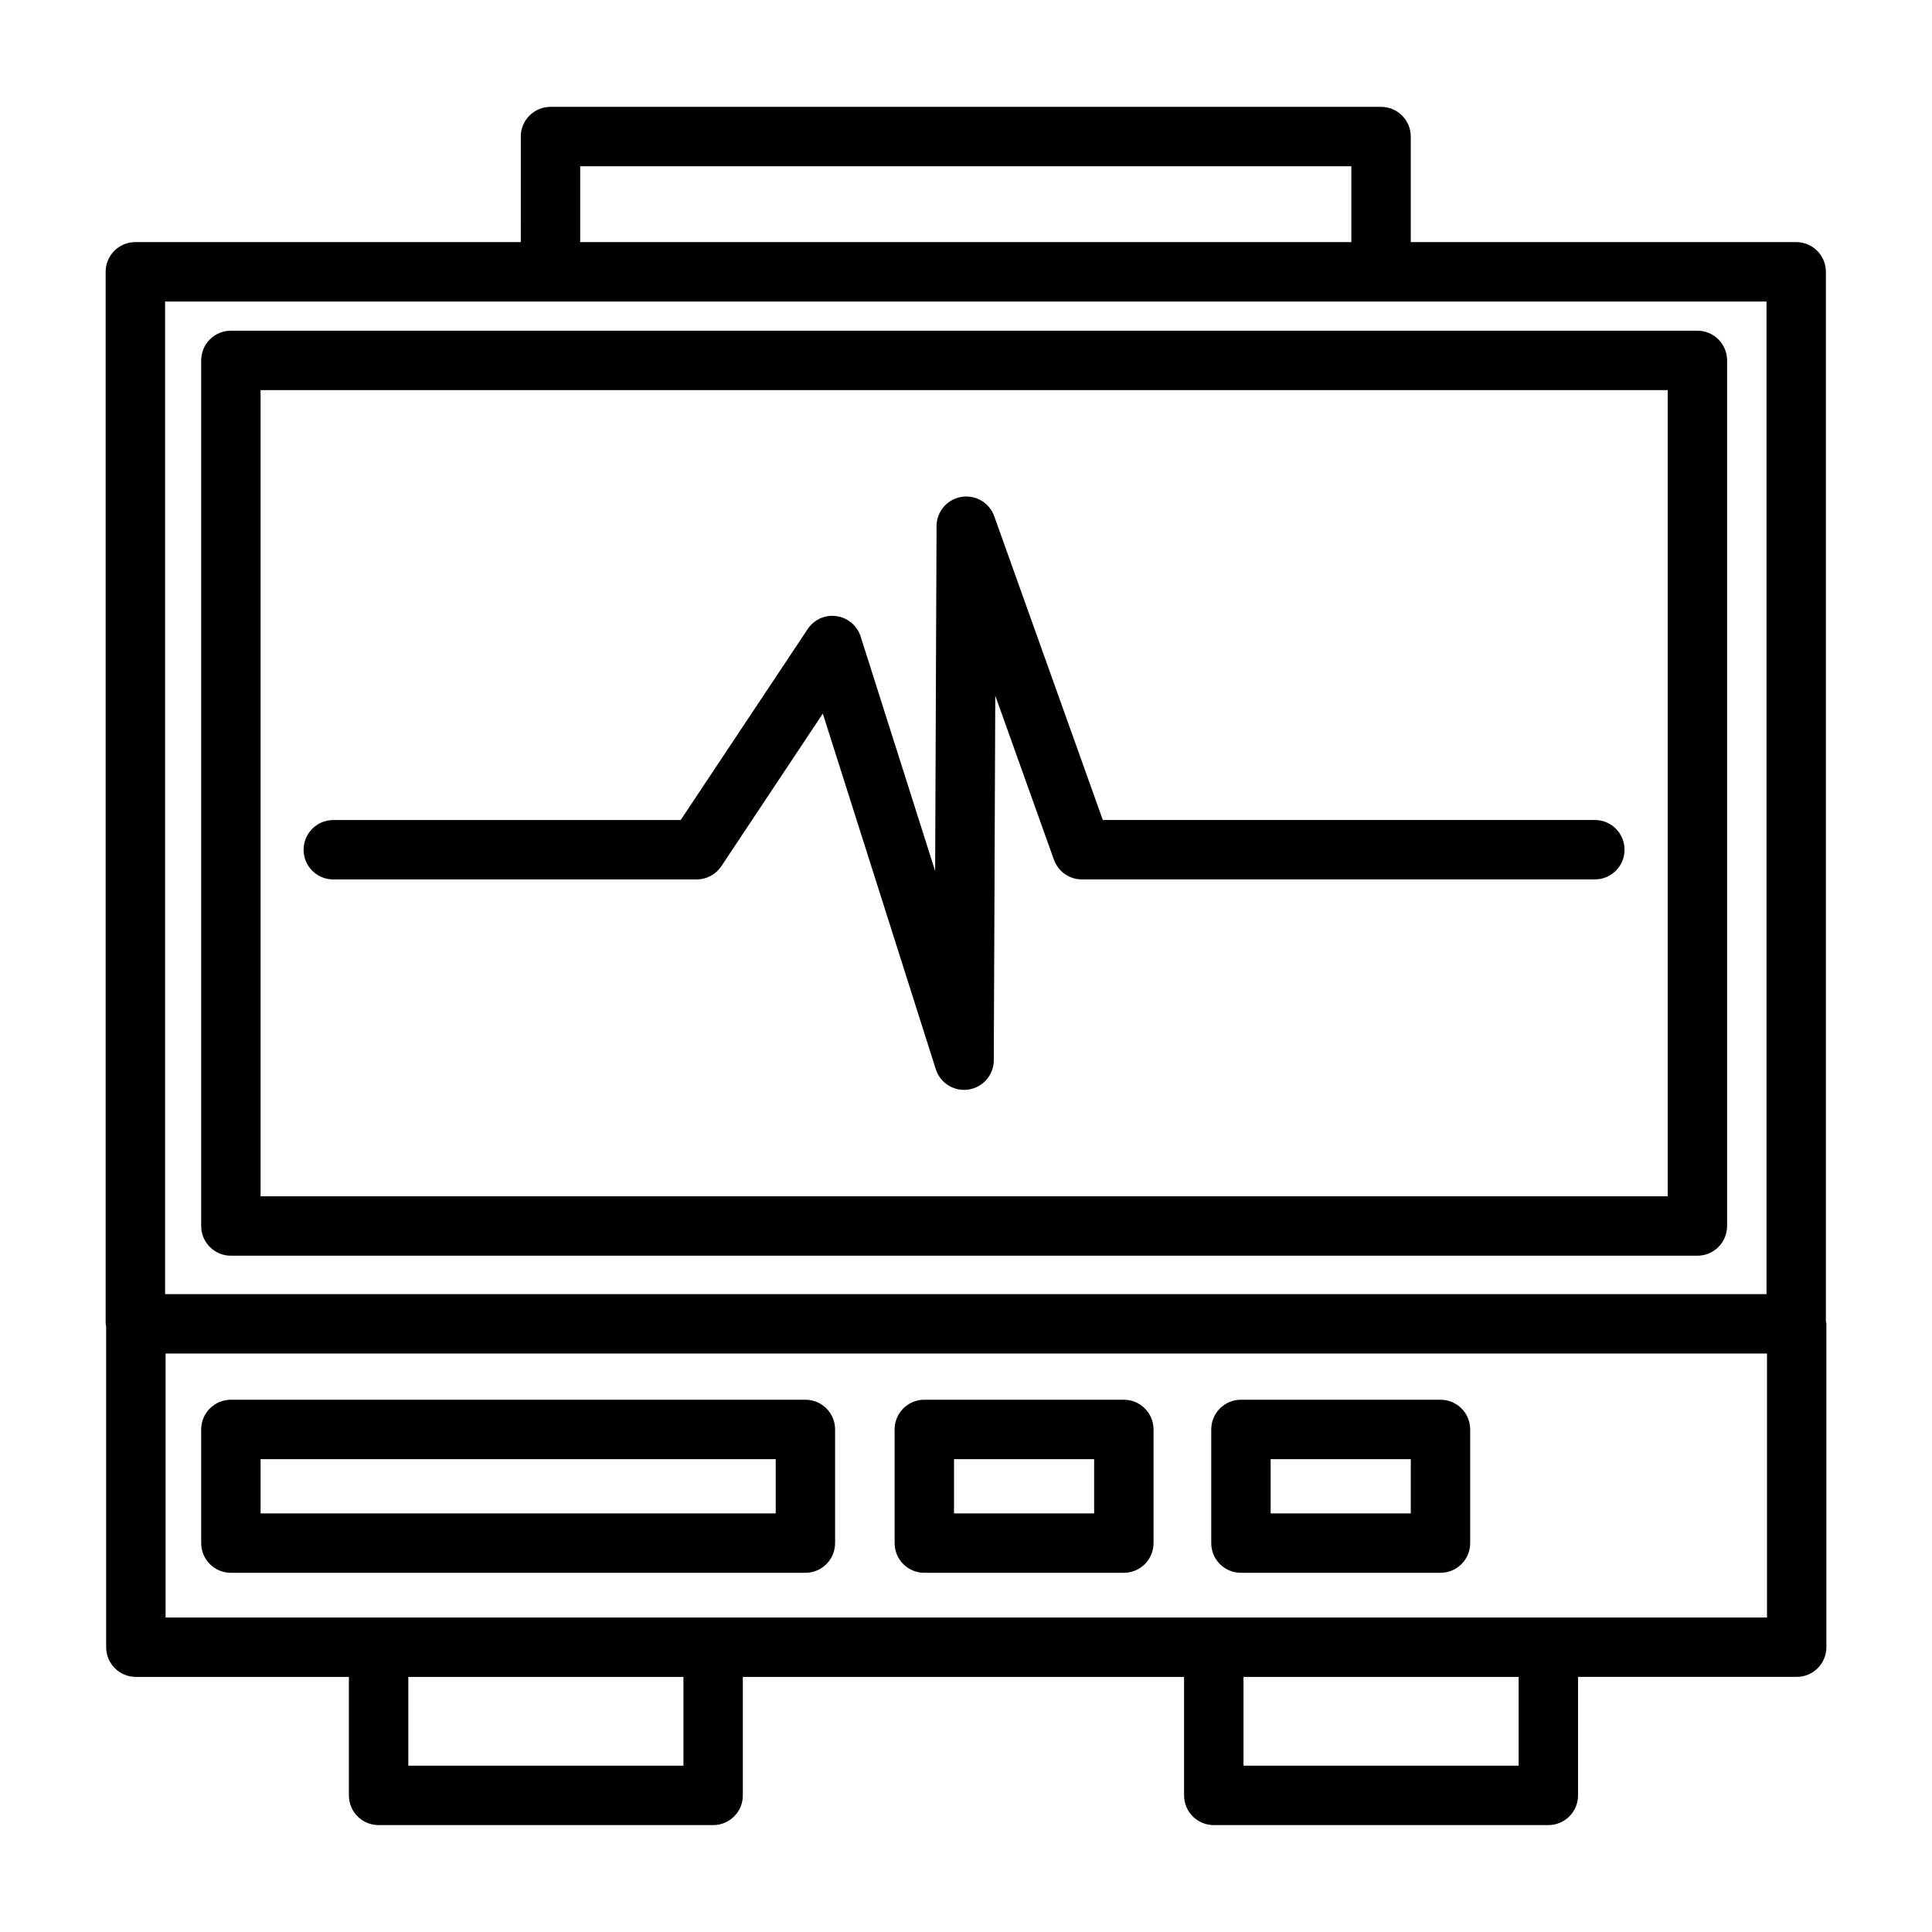
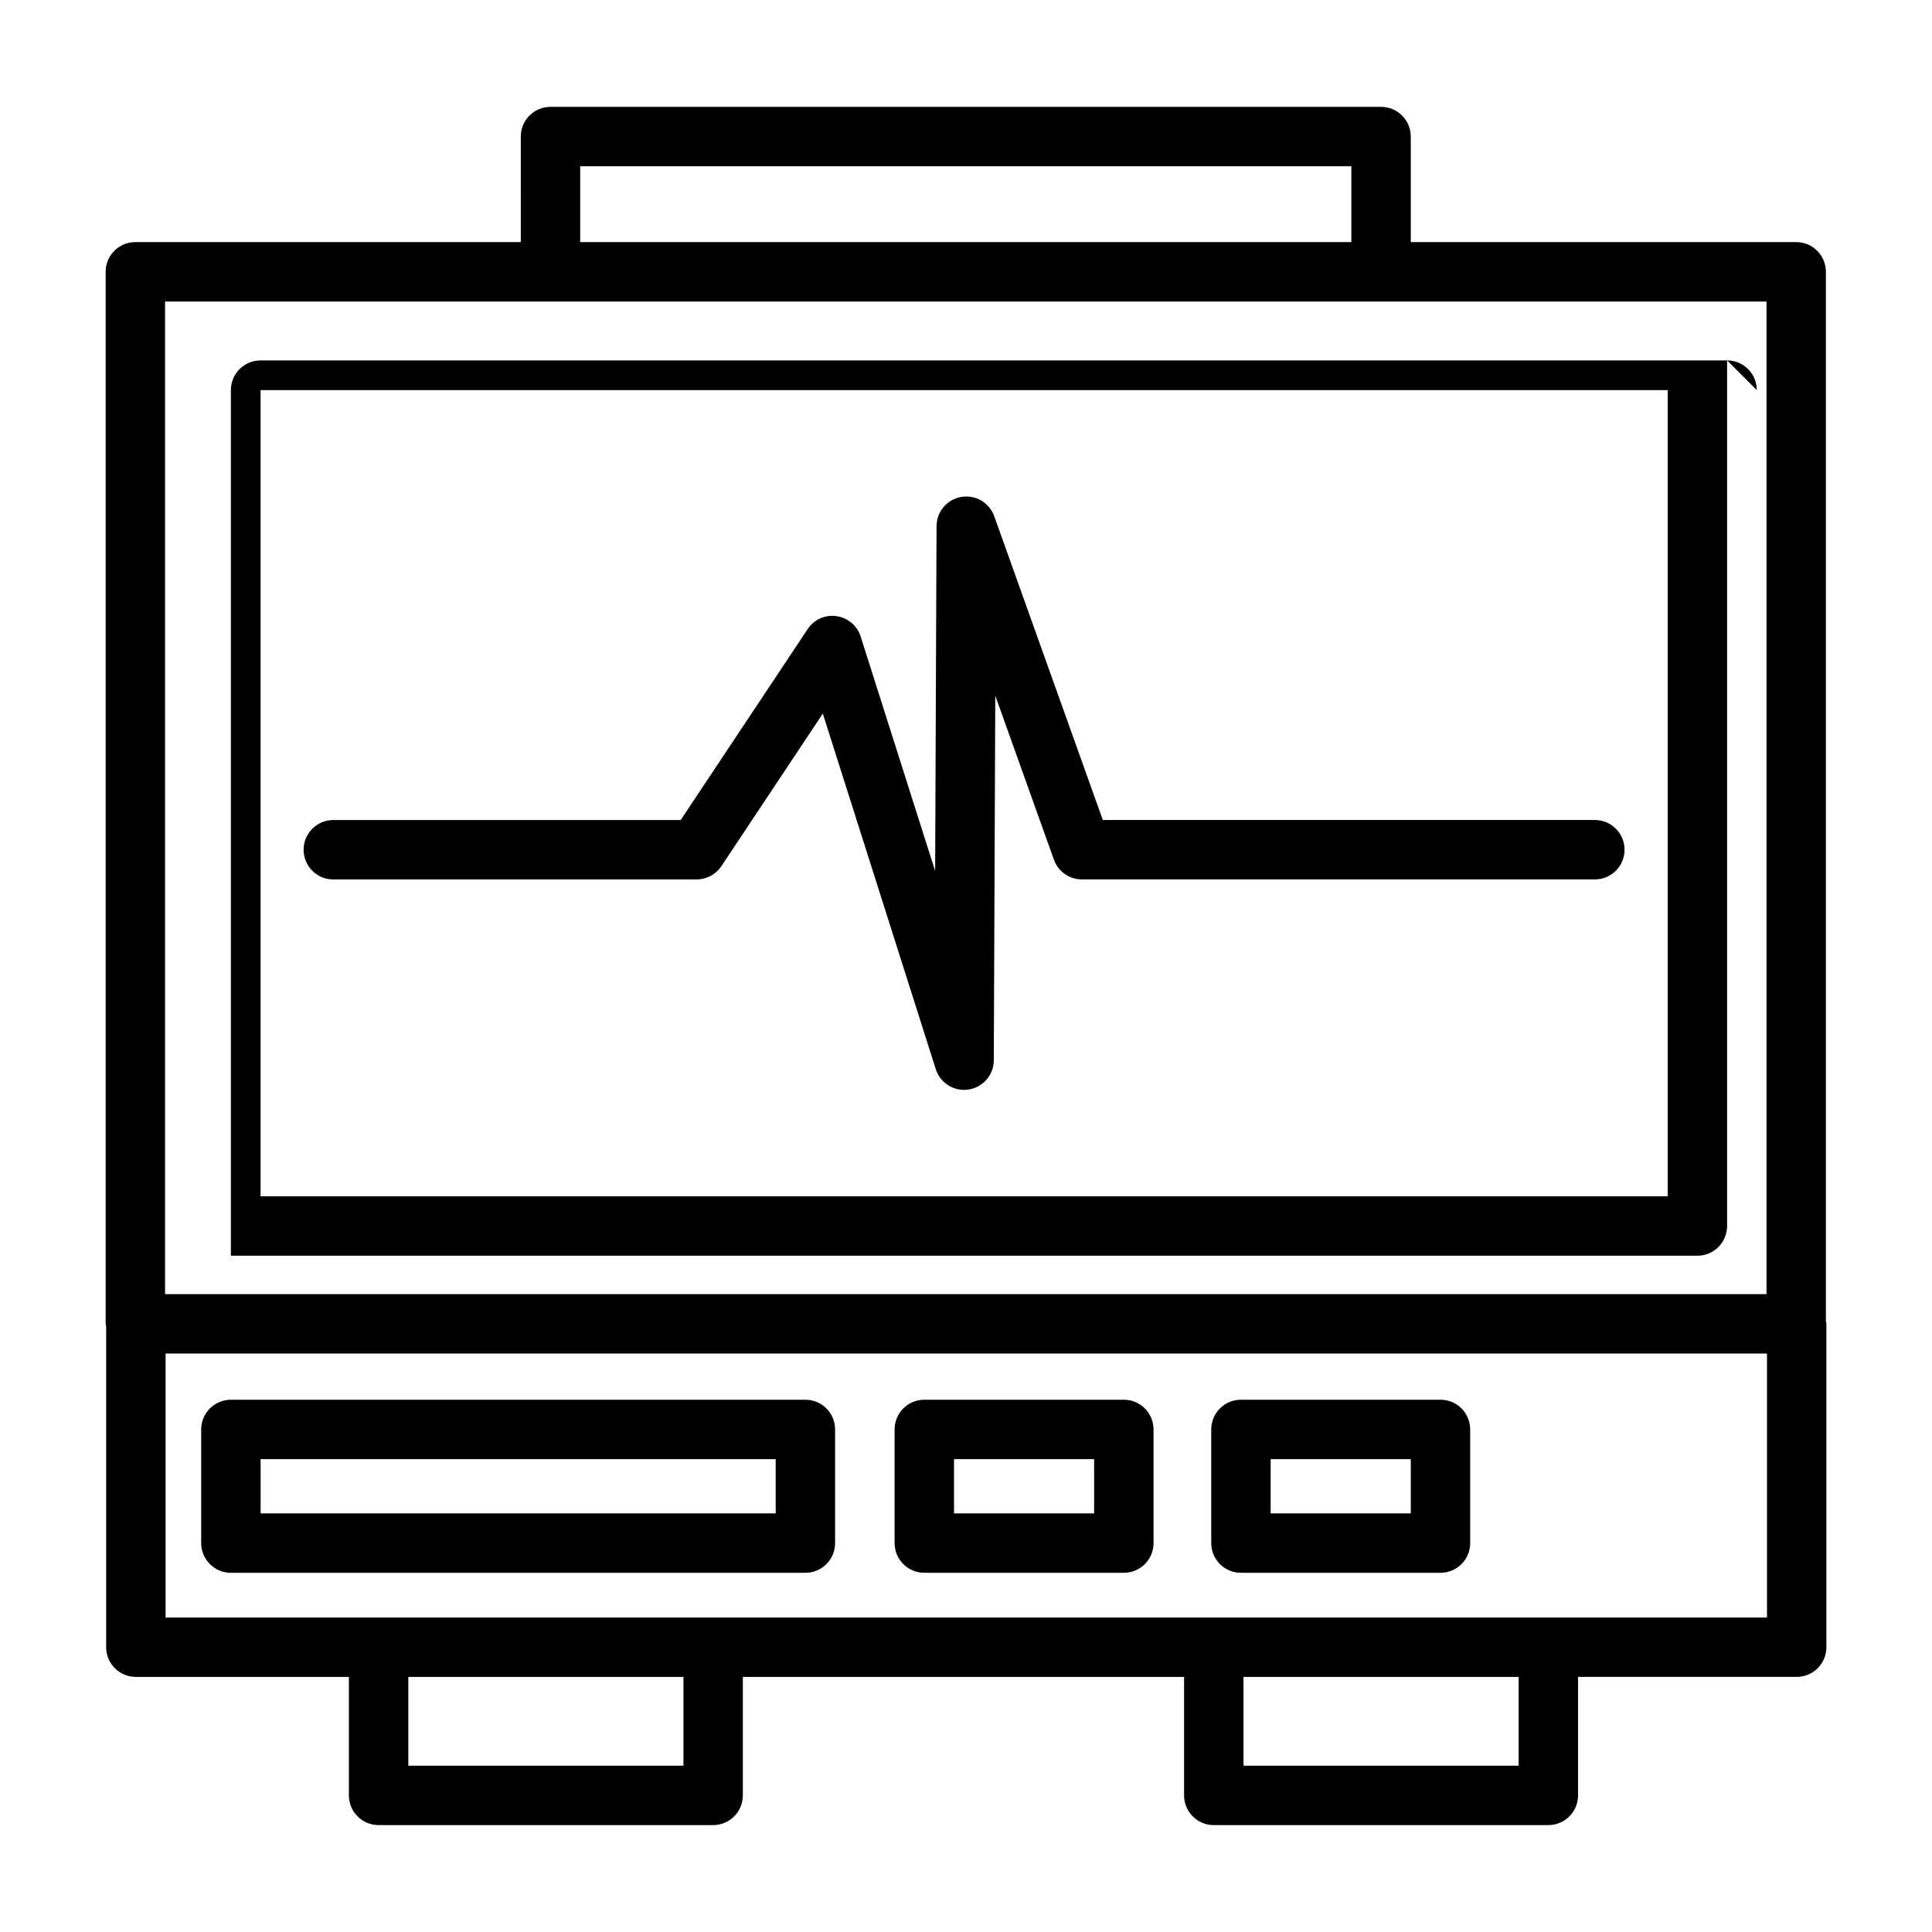
<svg xmlns="http://www.w3.org/2000/svg" fill="#000000" width="800px" height="800px" version="1.1" viewBox="144 144 512 512">
-   <path d="m224.46 369.19c0-4.352 3.523-7.871 7.871-7.871h92.059l33.641-50.594c1.672-2.519 4.613-3.898 7.648-3.438 3 0.422 5.488 2.519 6.406 5.41l19.738 62.121 0.371-91.398c0.016-3.82 2.773-7.082 6.543-7.727 3.824-0.637 7.457 1.516 8.742 5.106l28.781 80.512h130.39c4.348 0 7.871 3.519 7.871 7.871 0 4.352-3.523 7.871-7.871 7.871h-135.94c-3.324 0-6.293-2.09-7.41-5.219l-15.543-43.48-0.391 96.633c-0.016 3.875-2.852 7.164-6.68 7.75-0.402 0.062-0.805 0.094-1.195 0.094-3.383 0-6.445-2.184-7.5-5.488l-29.938-94.234-26.887 40.438c-1.457 2.191-3.918 3.512-6.555 3.512l-96.285 0.004c-4.348 0-7.871-3.519-7.871-7.871zm403.55 125.64v85.691c0 4.352-3.523 7.871-7.871 7.871h-57.941v31.402c0 4.352-3.523 7.871-7.871 7.871l-88.664 0.004c-4.348 0-7.871-3.519-7.871-7.871v-31.402h-116.93v31.402c0 4.352-3.523 7.871-7.871 7.871h-88.66c-4.348 0-7.871-3.519-7.871-7.871v-31.402h-56.457c-4.348 0-7.871-3.519-7.871-7.871v-85.047c-0.02-0.227-0.129-0.418-0.129-0.648l-0.004-278.8c0-4.352 3.523-7.871 7.871-7.871h102.14l0.004-27.969c0-4.352 3.523-7.871 7.871-7.871h220.11c4.348 0 7.871 3.519 7.871 7.871v27.969h102.14c4.348 0 7.871 3.519 7.871 7.871v278.15c0.02 0.227 0.133 0.418 0.133 0.648zm-330.25-286.67h204.36v-20.094h-204.36zm-110.01 278.8h424.39v-263.05h-424.39zm137.37 101.44h-72.914v23.531h72.914zm221.34 0h-72.918v23.531h72.918zm65.812-85.695h-424.39v69.949h424.39zm-10.574-263.19v229.39c0 4.352-3.523 7.871-7.871 7.871h-388.64c-4.348 0-7.871-3.519-7.871-7.871v-229.39c0-4.352 3.523-7.871 7.871-7.871h388.64c4.348-0.004 7.871 3.519 7.871 7.871zm-15.742 7.871h-372.9v213.64h372.9zm-388.64 305.55v-30.121c0-4.352 3.523-7.871 7.871-7.871h152.25c4.348 0 7.871 3.519 7.871 7.871v30.121c0 4.352-3.523 7.871-7.871 7.871h-152.25c-4.348 0-7.871-3.519-7.871-7.871zm15.746-7.871h136.51v-14.375h-136.51zm251.93 7.871v-30.121c0-4.352 3.523-7.871 7.871-7.871h52.879c4.348 0 7.871 3.519 7.871 7.871v30.121c0 4.352-3.523 7.871-7.871 7.871h-52.879c-4.344 0-7.871-3.519-7.871-7.871zm15.746-7.871h37.133v-14.375h-37.133zm-99.656 7.871v-30.121c0-4.352 3.523-7.871 7.871-7.871h52.875c4.348 0 7.871 3.519 7.871 7.871v30.121c0 4.352-3.523 7.871-7.871 7.871h-52.875c-4.344 0-7.871-3.519-7.871-7.871zm15.746-7.871h37.129v-14.375h-37.129z" />
+   <path d="m224.46 369.19c0-4.352 3.523-7.871 7.871-7.871h92.059l33.641-50.594c1.672-2.519 4.613-3.898 7.648-3.438 3 0.422 5.488 2.519 6.406 5.41l19.738 62.121 0.371-91.398c0.016-3.82 2.773-7.082 6.543-7.727 3.824-0.637 7.457 1.516 8.742 5.106l28.781 80.512h130.39c4.348 0 7.871 3.519 7.871 7.871 0 4.352-3.523 7.871-7.871 7.871h-135.94c-3.324 0-6.293-2.09-7.41-5.219l-15.543-43.48-0.391 96.633c-0.016 3.875-2.852 7.164-6.68 7.75-0.402 0.062-0.805 0.094-1.195 0.094-3.383 0-6.445-2.184-7.5-5.488l-29.938-94.234-26.887 40.438c-1.457 2.191-3.918 3.512-6.555 3.512l-96.285 0.004c-4.348 0-7.871-3.519-7.871-7.871zm403.55 125.64v85.691c0 4.352-3.523 7.871-7.871 7.871h-57.941v31.402c0 4.352-3.523 7.871-7.871 7.871l-88.664 0.004c-4.348 0-7.871-3.519-7.871-7.871v-31.402h-116.93v31.402c0 4.352-3.523 7.871-7.871 7.871h-88.66c-4.348 0-7.871-3.519-7.871-7.871v-31.402h-56.457c-4.348 0-7.871-3.519-7.871-7.871v-85.047c-0.02-0.227-0.129-0.418-0.129-0.648l-0.004-278.8c0-4.352 3.523-7.871 7.871-7.871h102.14l0.004-27.969c0-4.352 3.523-7.871 7.871-7.871h220.11c4.348 0 7.871 3.519 7.871 7.871v27.969h102.14c4.348 0 7.871 3.519 7.871 7.871v278.15c0.02 0.227 0.133 0.418 0.133 0.648zm-330.25-286.67h204.36v-20.094h-204.36zm-110.01 278.8h424.39v-263.05h-424.39zm137.37 101.44h-72.914v23.531h72.914zm221.34 0h-72.918v23.531h72.918zm65.812-85.695h-424.39v69.949h424.39zm-10.574-263.19v229.39c0 4.352-3.523 7.871-7.871 7.871h-388.64v-229.39c0-4.352 3.523-7.871 7.871-7.871h388.64c4.348-0.004 7.871 3.519 7.871 7.871zm-15.742 7.871h-372.9v213.64h372.9zm-388.64 305.55v-30.121c0-4.352 3.523-7.871 7.871-7.871h152.25c4.348 0 7.871 3.519 7.871 7.871v30.121c0 4.352-3.523 7.871-7.871 7.871h-152.25c-4.348 0-7.871-3.519-7.871-7.871zm15.746-7.871h136.51v-14.375h-136.51zm251.93 7.871v-30.121c0-4.352 3.523-7.871 7.871-7.871h52.879c4.348 0 7.871 3.519 7.871 7.871v30.121c0 4.352-3.523 7.871-7.871 7.871h-52.879c-4.344 0-7.871-3.519-7.871-7.871zm15.746-7.871h37.133v-14.375h-37.133zm-99.656 7.871v-30.121c0-4.352 3.523-7.871 7.871-7.871h52.875c4.348 0 7.871 3.519 7.871 7.871v30.121c0 4.352-3.523 7.871-7.871 7.871h-52.875c-4.344 0-7.871-3.519-7.871-7.871zm15.746-7.871h37.129v-14.375h-37.129z" />
</svg>